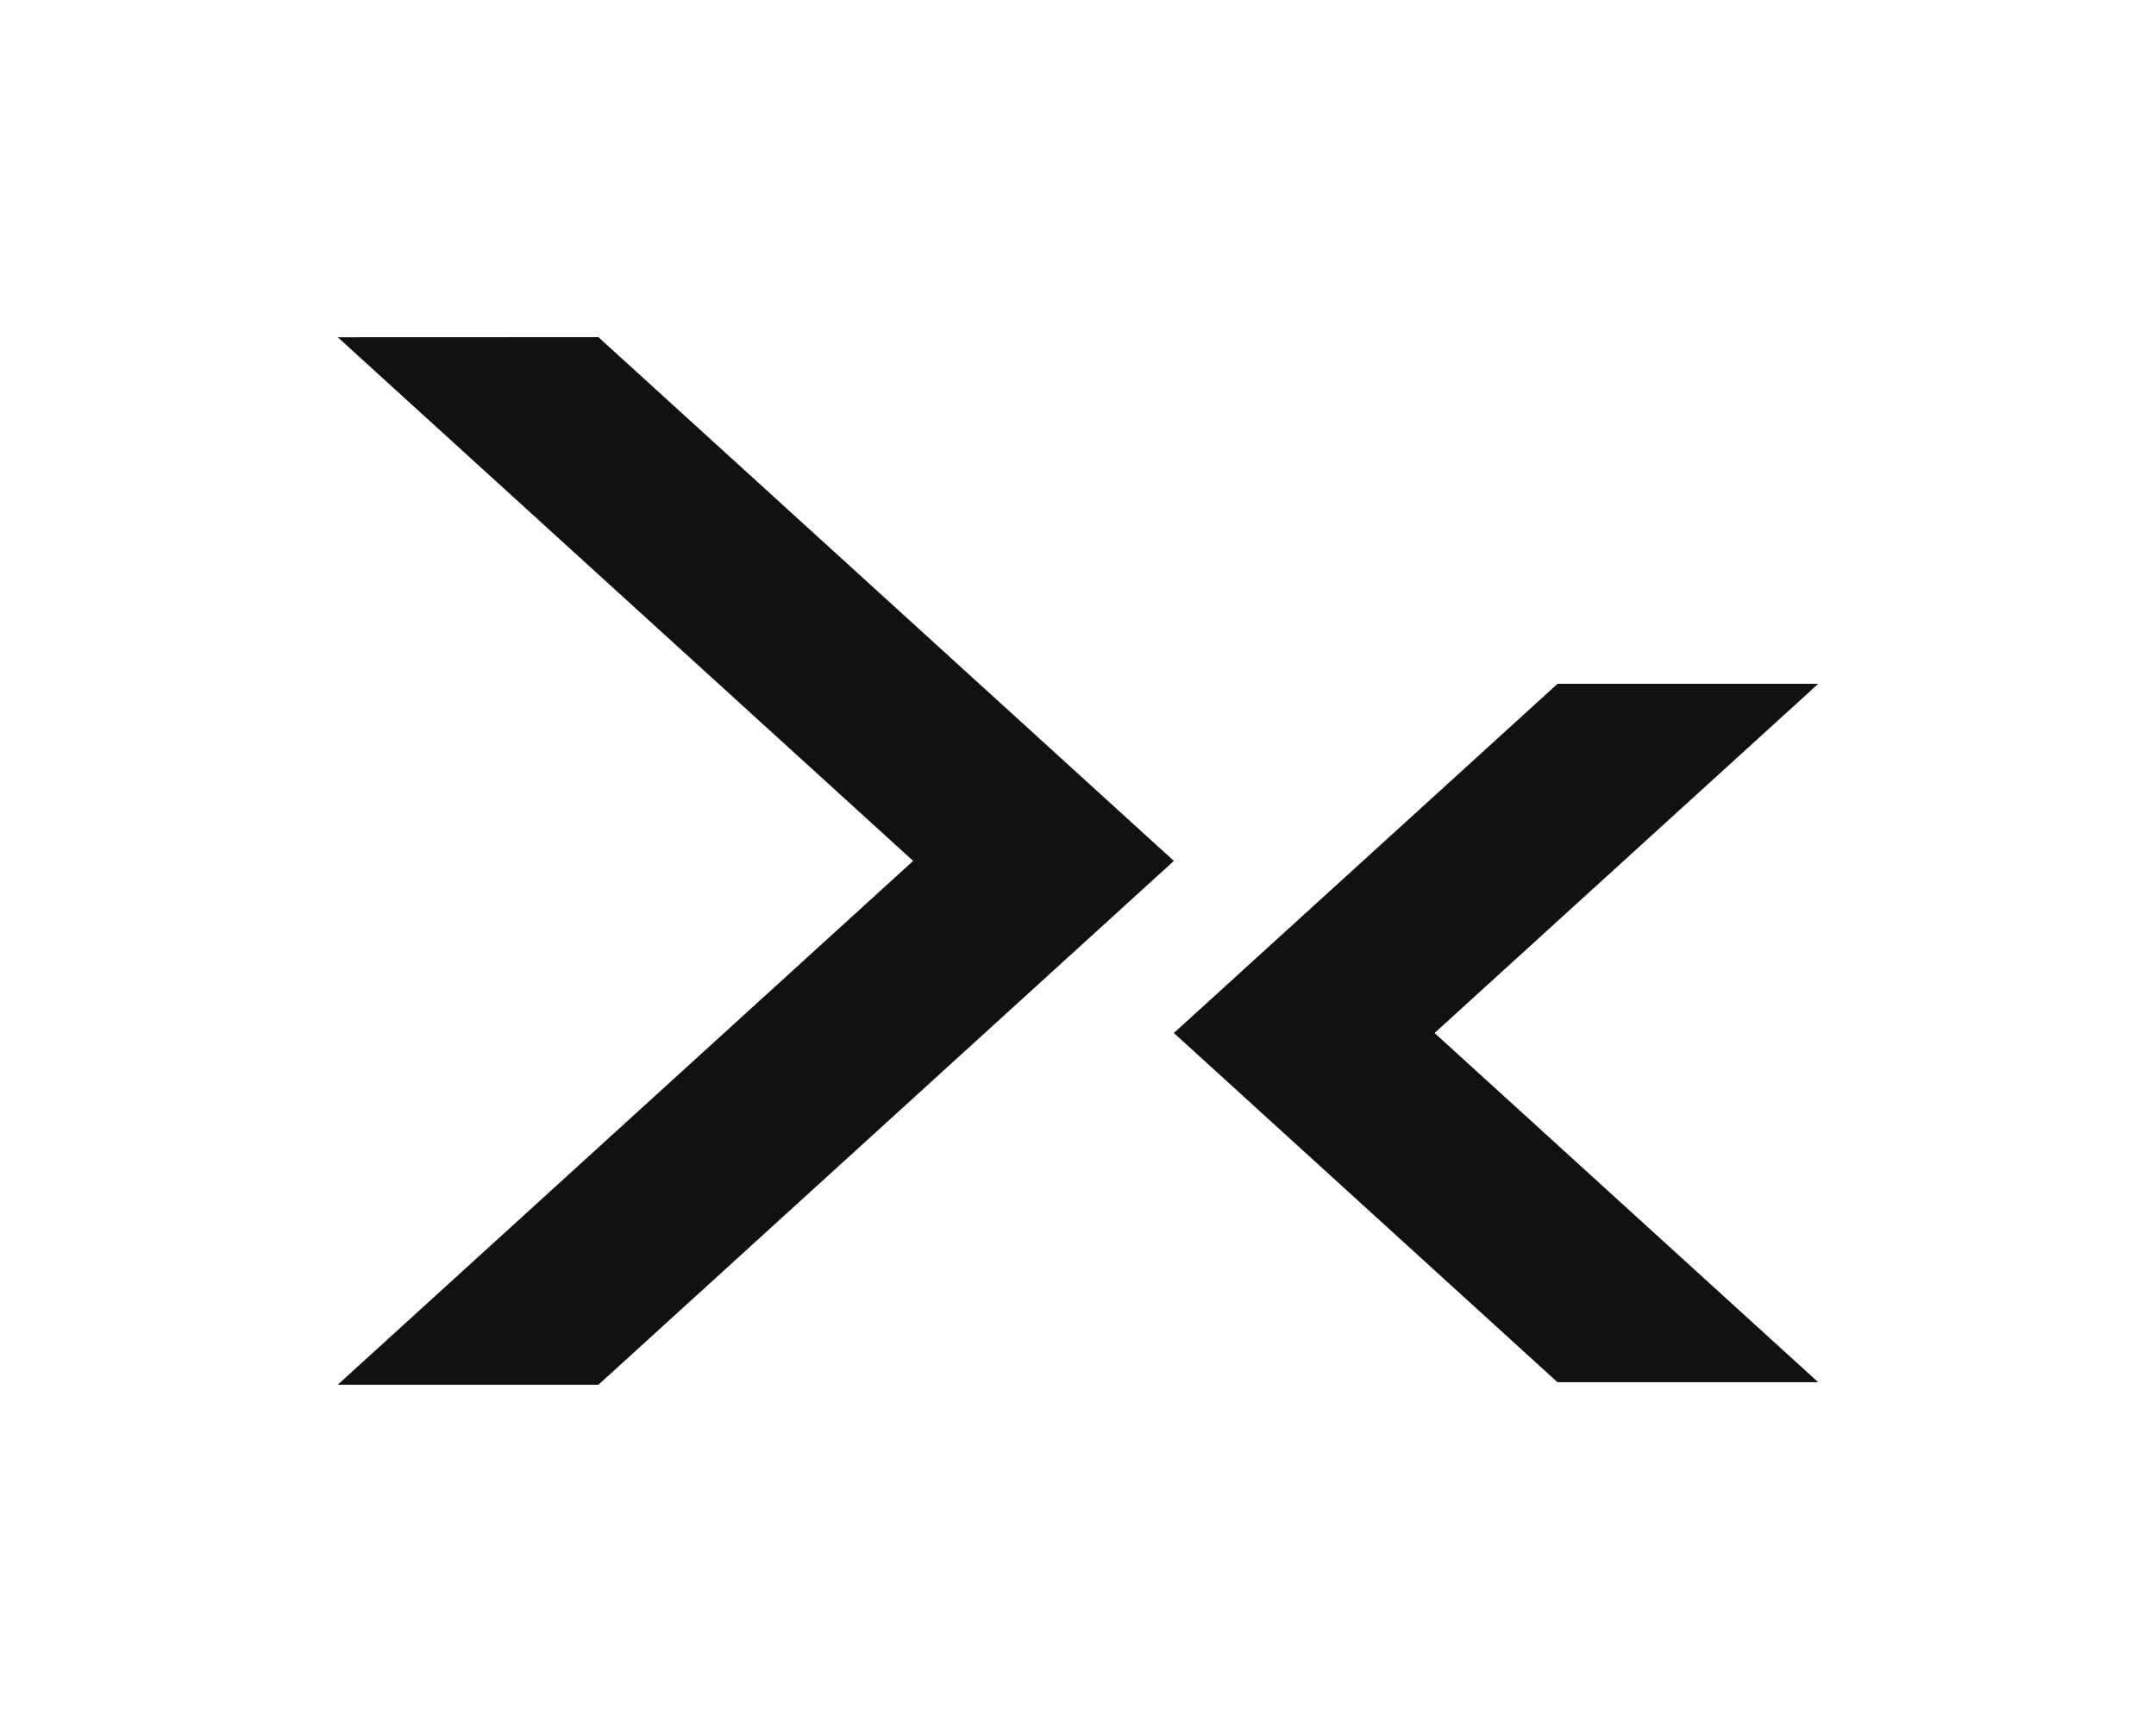
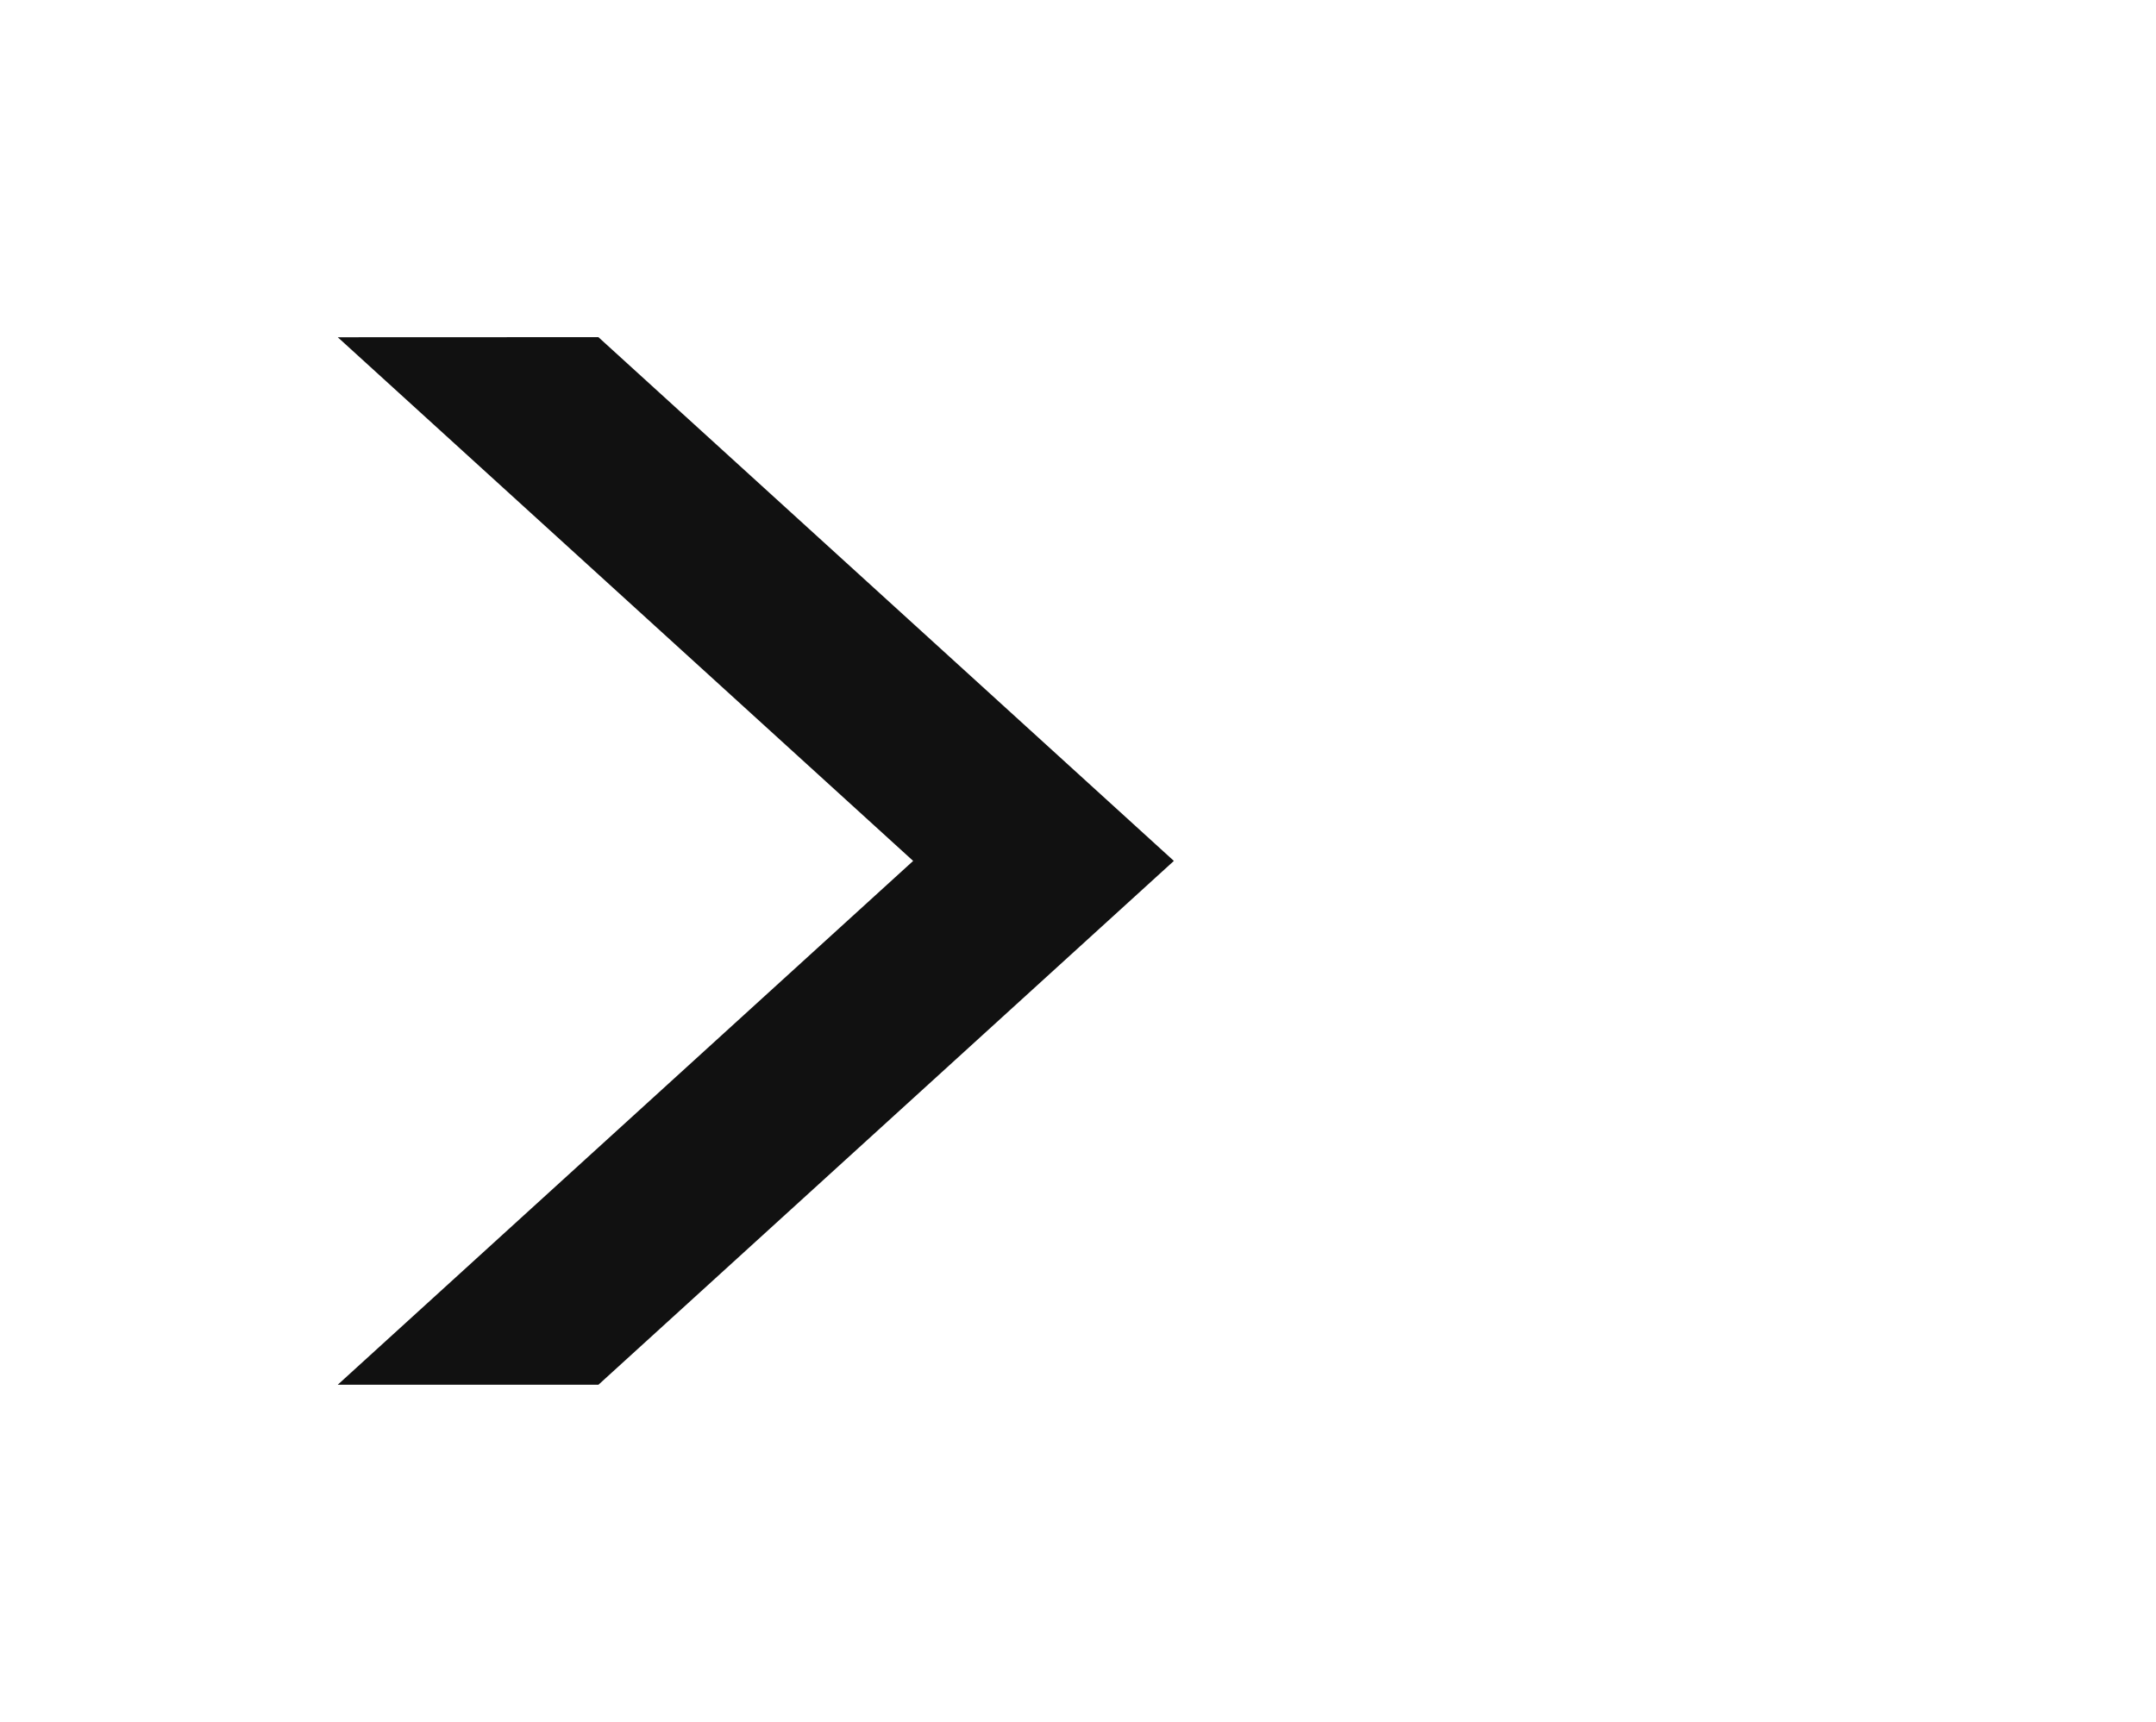
<svg xmlns="http://www.w3.org/2000/svg" id="Слой_1" data-name="Слой 1" viewBox="0 0 641 512">
  <g>
    <polygon points="100.42 411.74 177.93 411.74 349 255.99 177.91 100.25 100.42 100.28 271.49 255.99 100.42 411.74" style="fill: #111" />
-     <polygon points="540.58 203.33 463.07 203.33 349 307.16 463.05 410.99 540.56 410.99 426.51 307.16 540.58 203.33" style="fill: #111" />
  </g>
</svg>